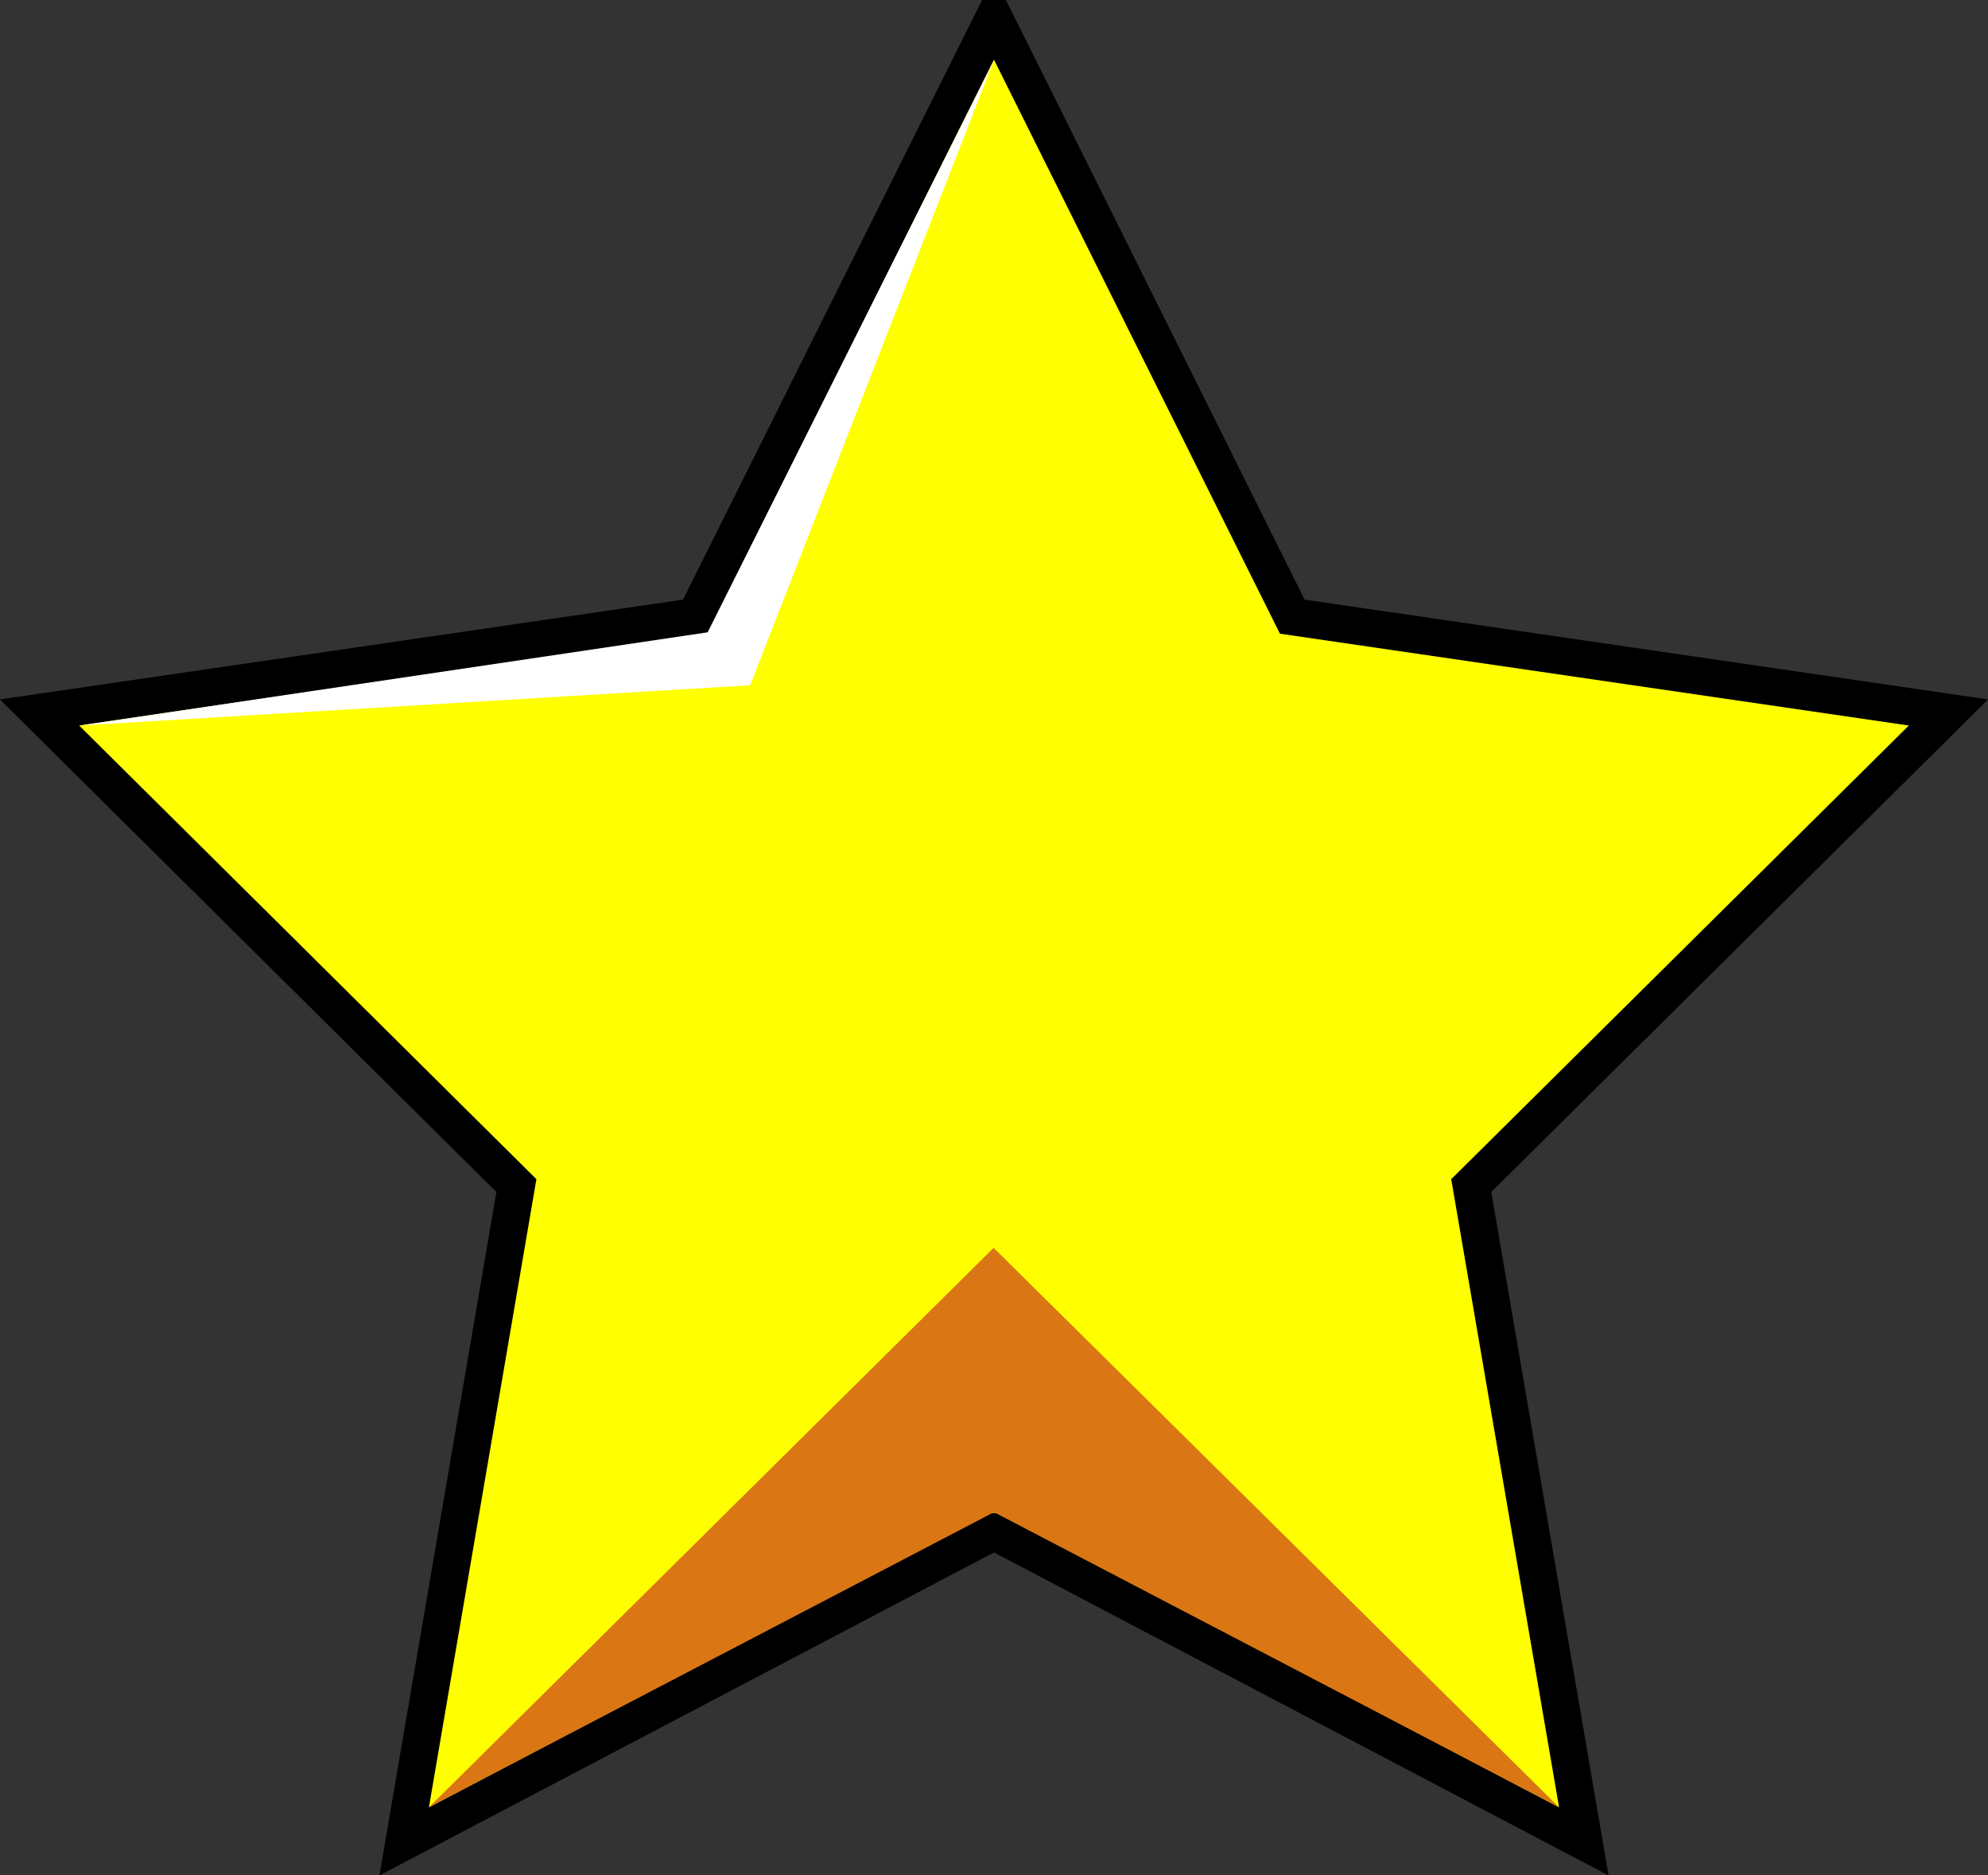
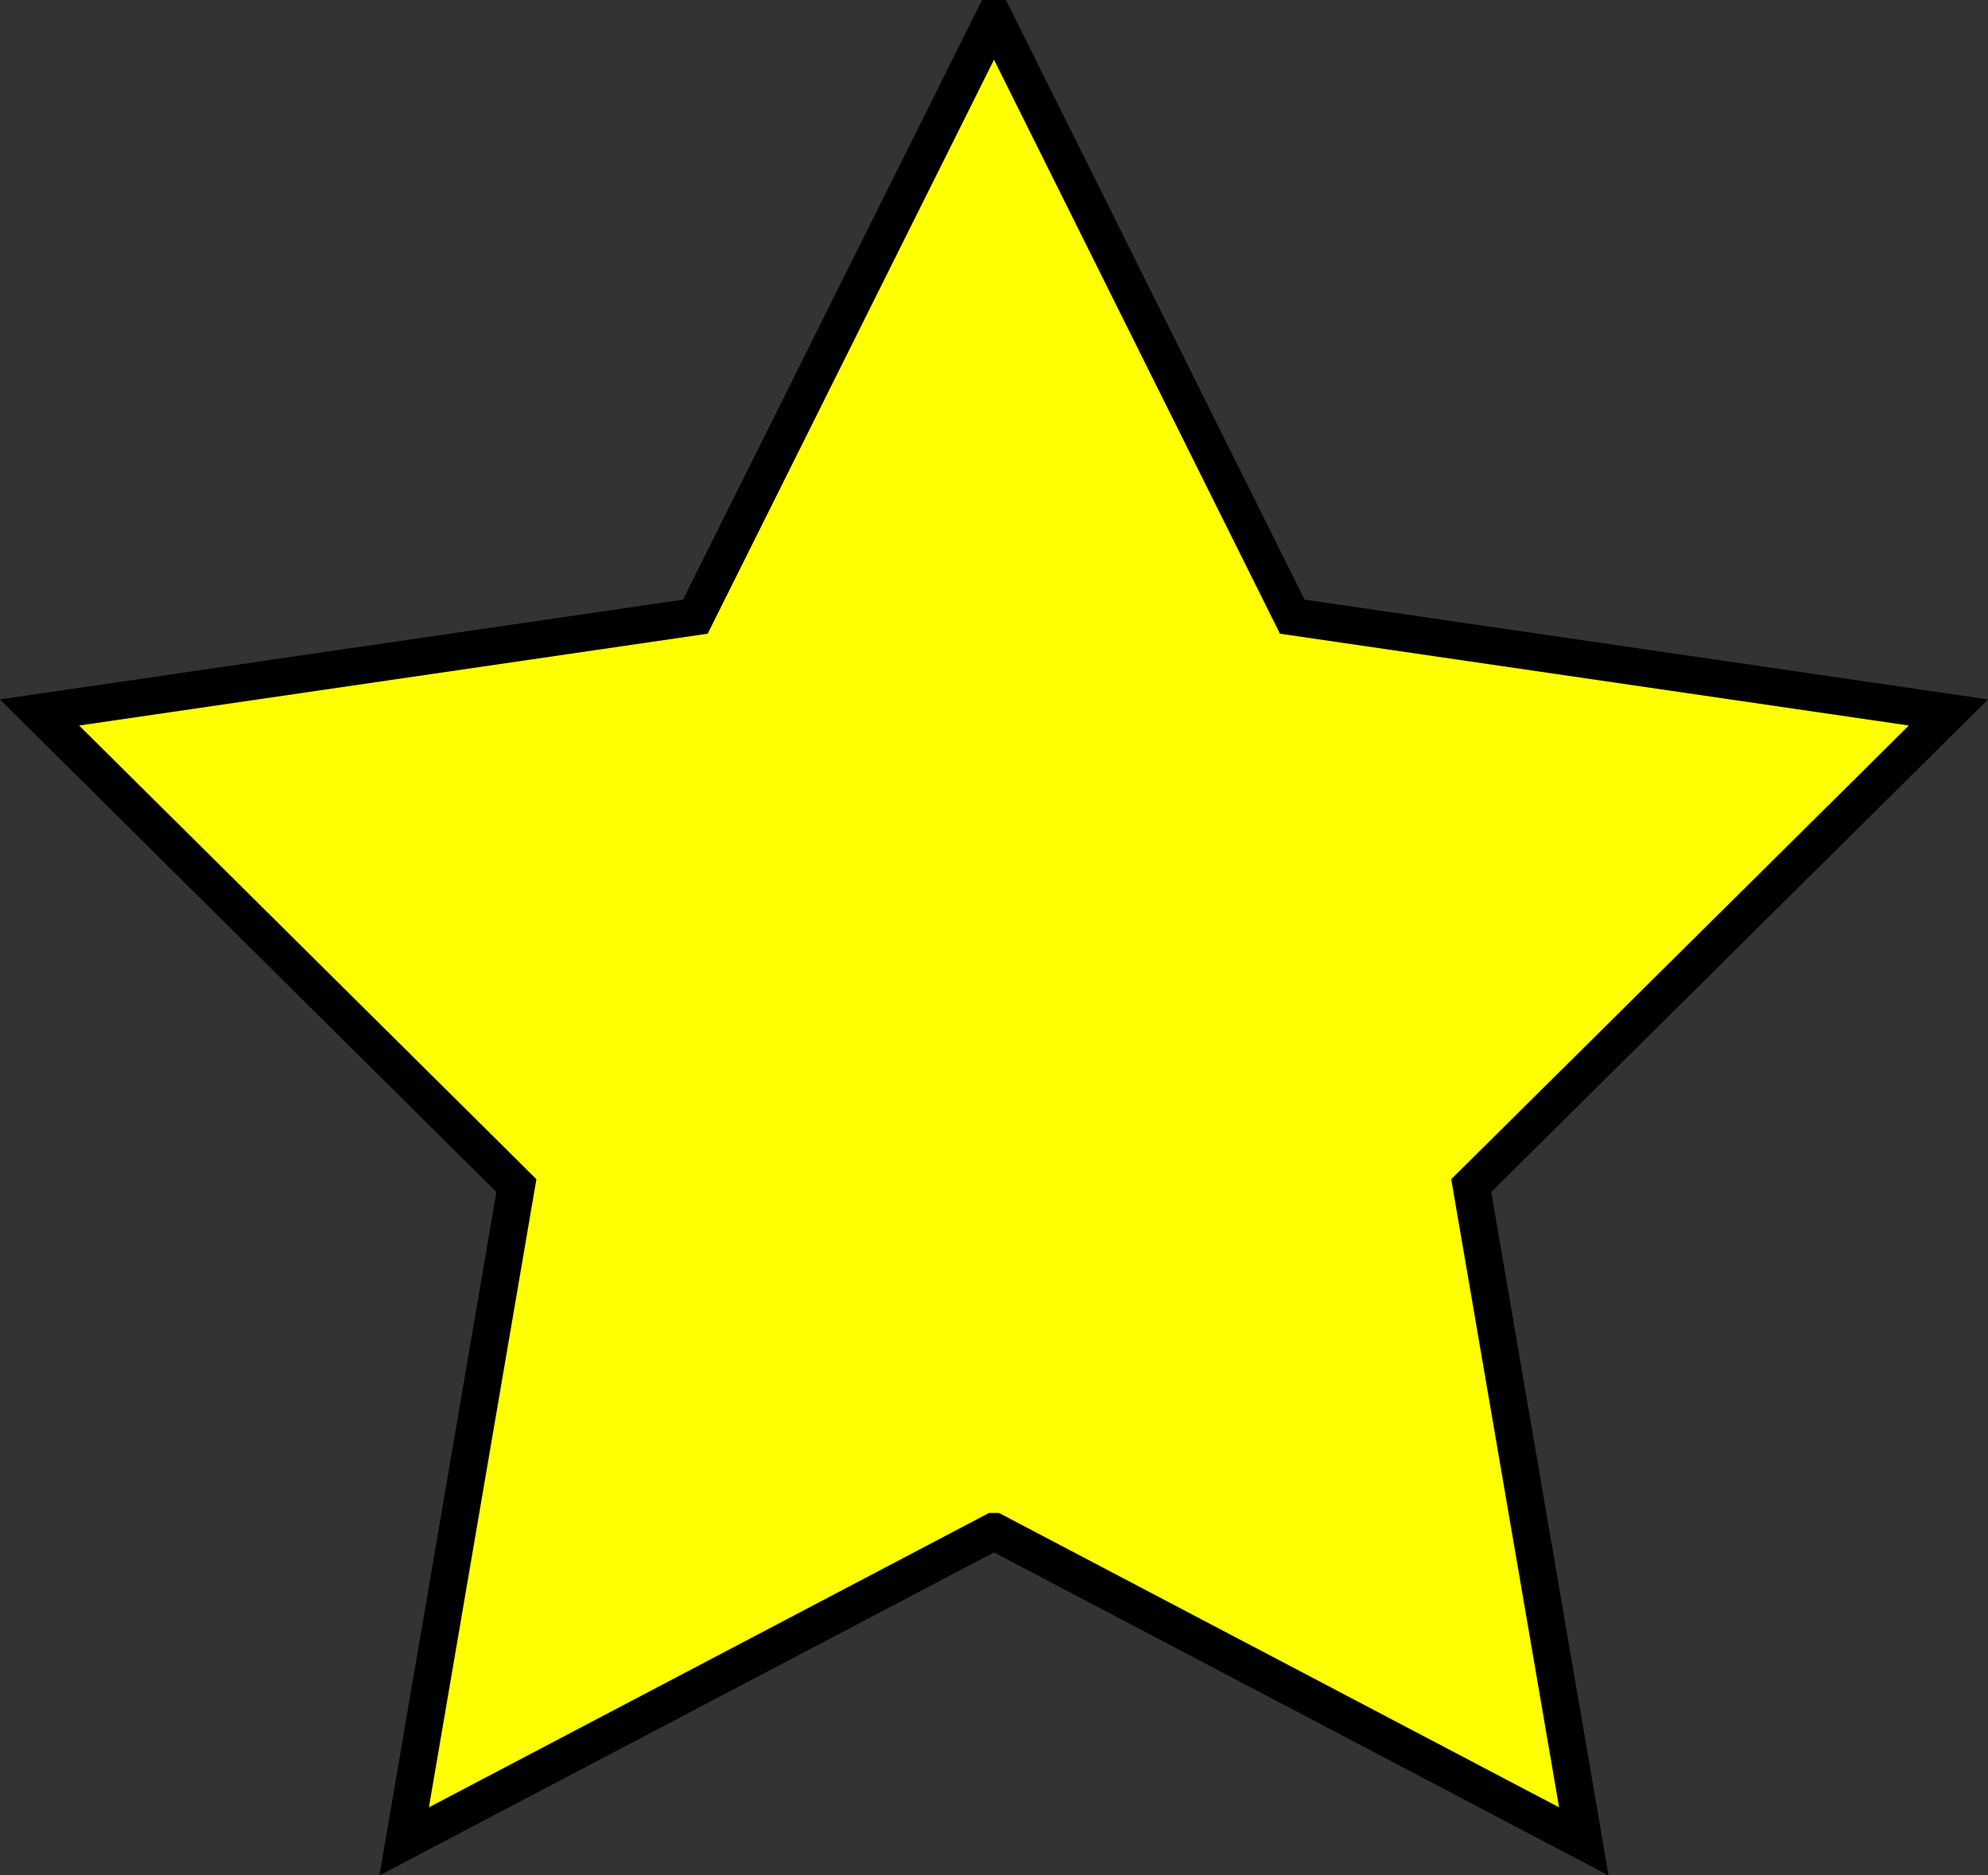
<svg xmlns="http://www.w3.org/2000/svg" viewBox="0 0 53.32 50.3">
  <rect x="0" y="0" width="53.32" height="50.3" fill="#333333" stroke="none" />
  <g id="Layer_2" data-name="Layer 2">
    <g id="Layer_8" data-name="Layer 8">
      <polygon points="26.65 41.08 10.84 49.39 13.85 31.8 1.06 19.11 18.65 16.54 26.65 0.5 26.67 0.5 34.66 16.54 52.26 19.11 39.46 31.8 42.48 49.39 26.67 41.08 26.65 41.08" style="fill:#ff0;stroke:#000;stroke-miterlimit:10" />
    </g>
    <g id="Layer_9" data-name="Layer 9">
-       <polygon points="2.14 19.46 20.12 18.38 26.66 1.61 18.98 16.96 2.14 19.46" style="fill:#fff" />
-     </g>
+       </g>
    <g id="Layer_10" data-name="Layer 10">
-       <polygon points="11.51 48.47 26.66 40.56 41.81 48.47 26.65 33.47 11.51 48.47" style="fill:#da7614" />
-     </g>
+       </g>
    <g id="Layer_12" data-name="Layer 12">
-       <line x1="38.95" y1="31.67" x2="38.98" y2="31.94" style="fill:#da7614" />
-     </g>
+       </g>
  </g>
</svg>